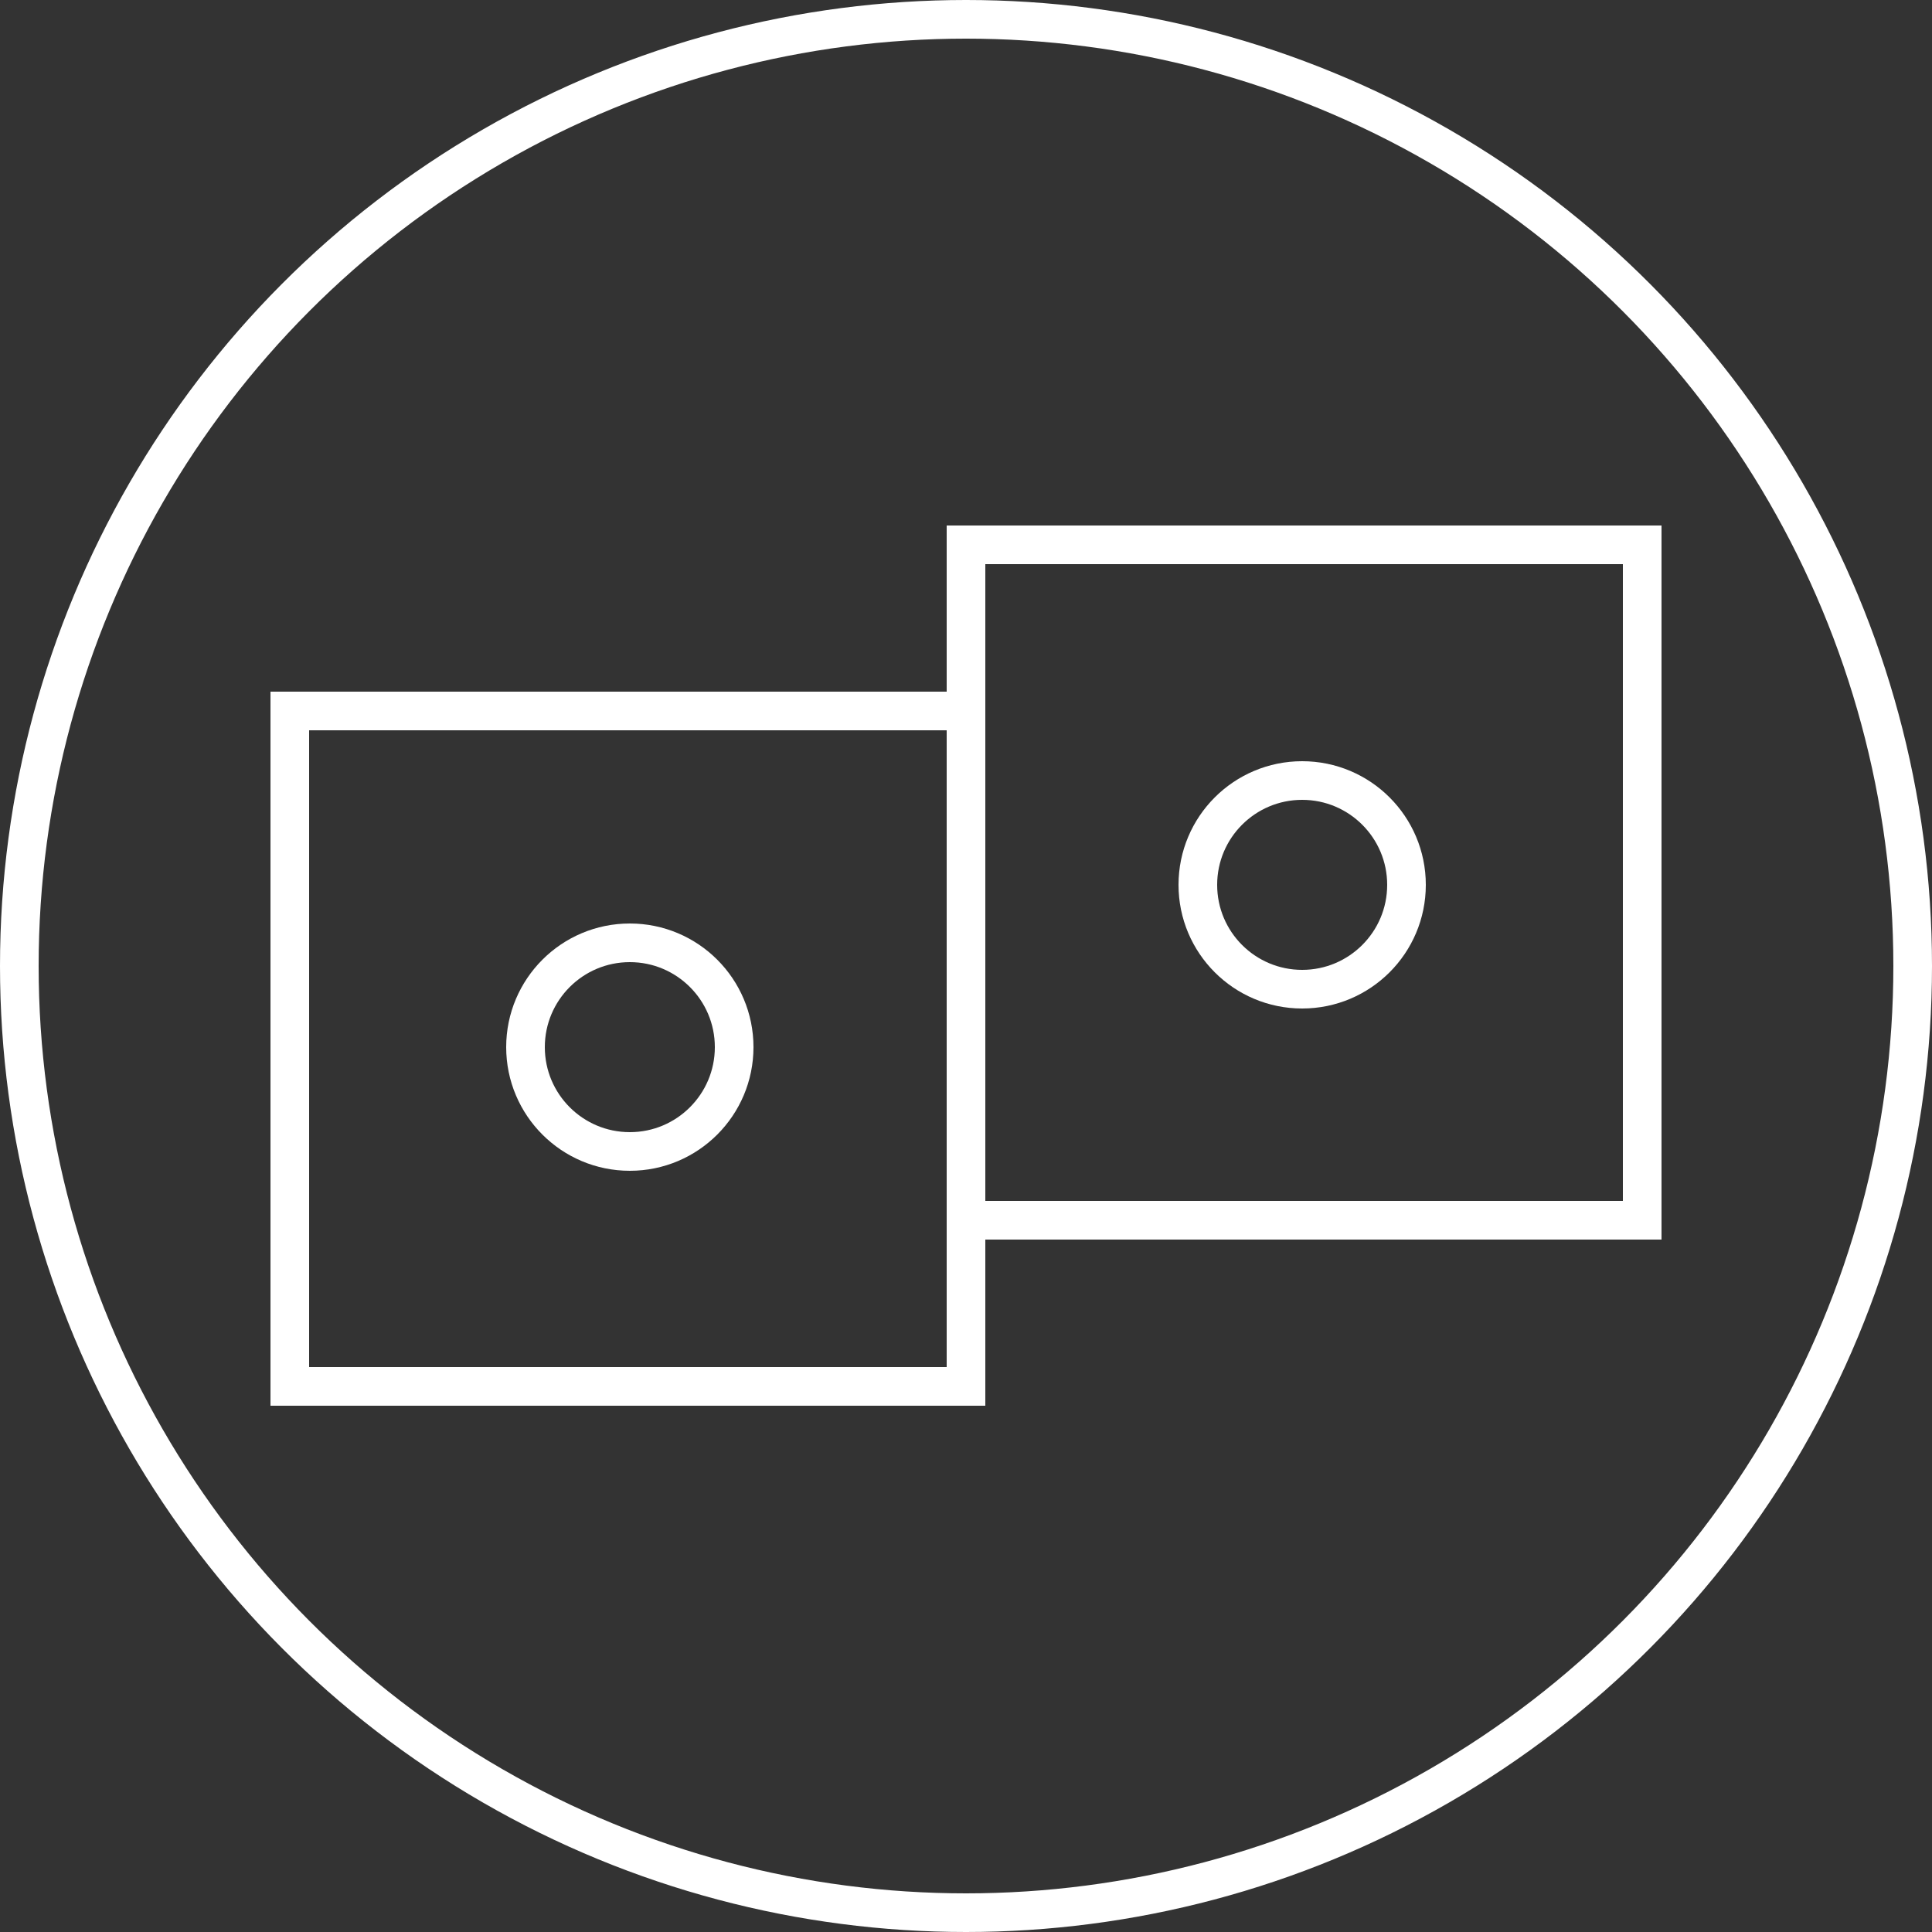
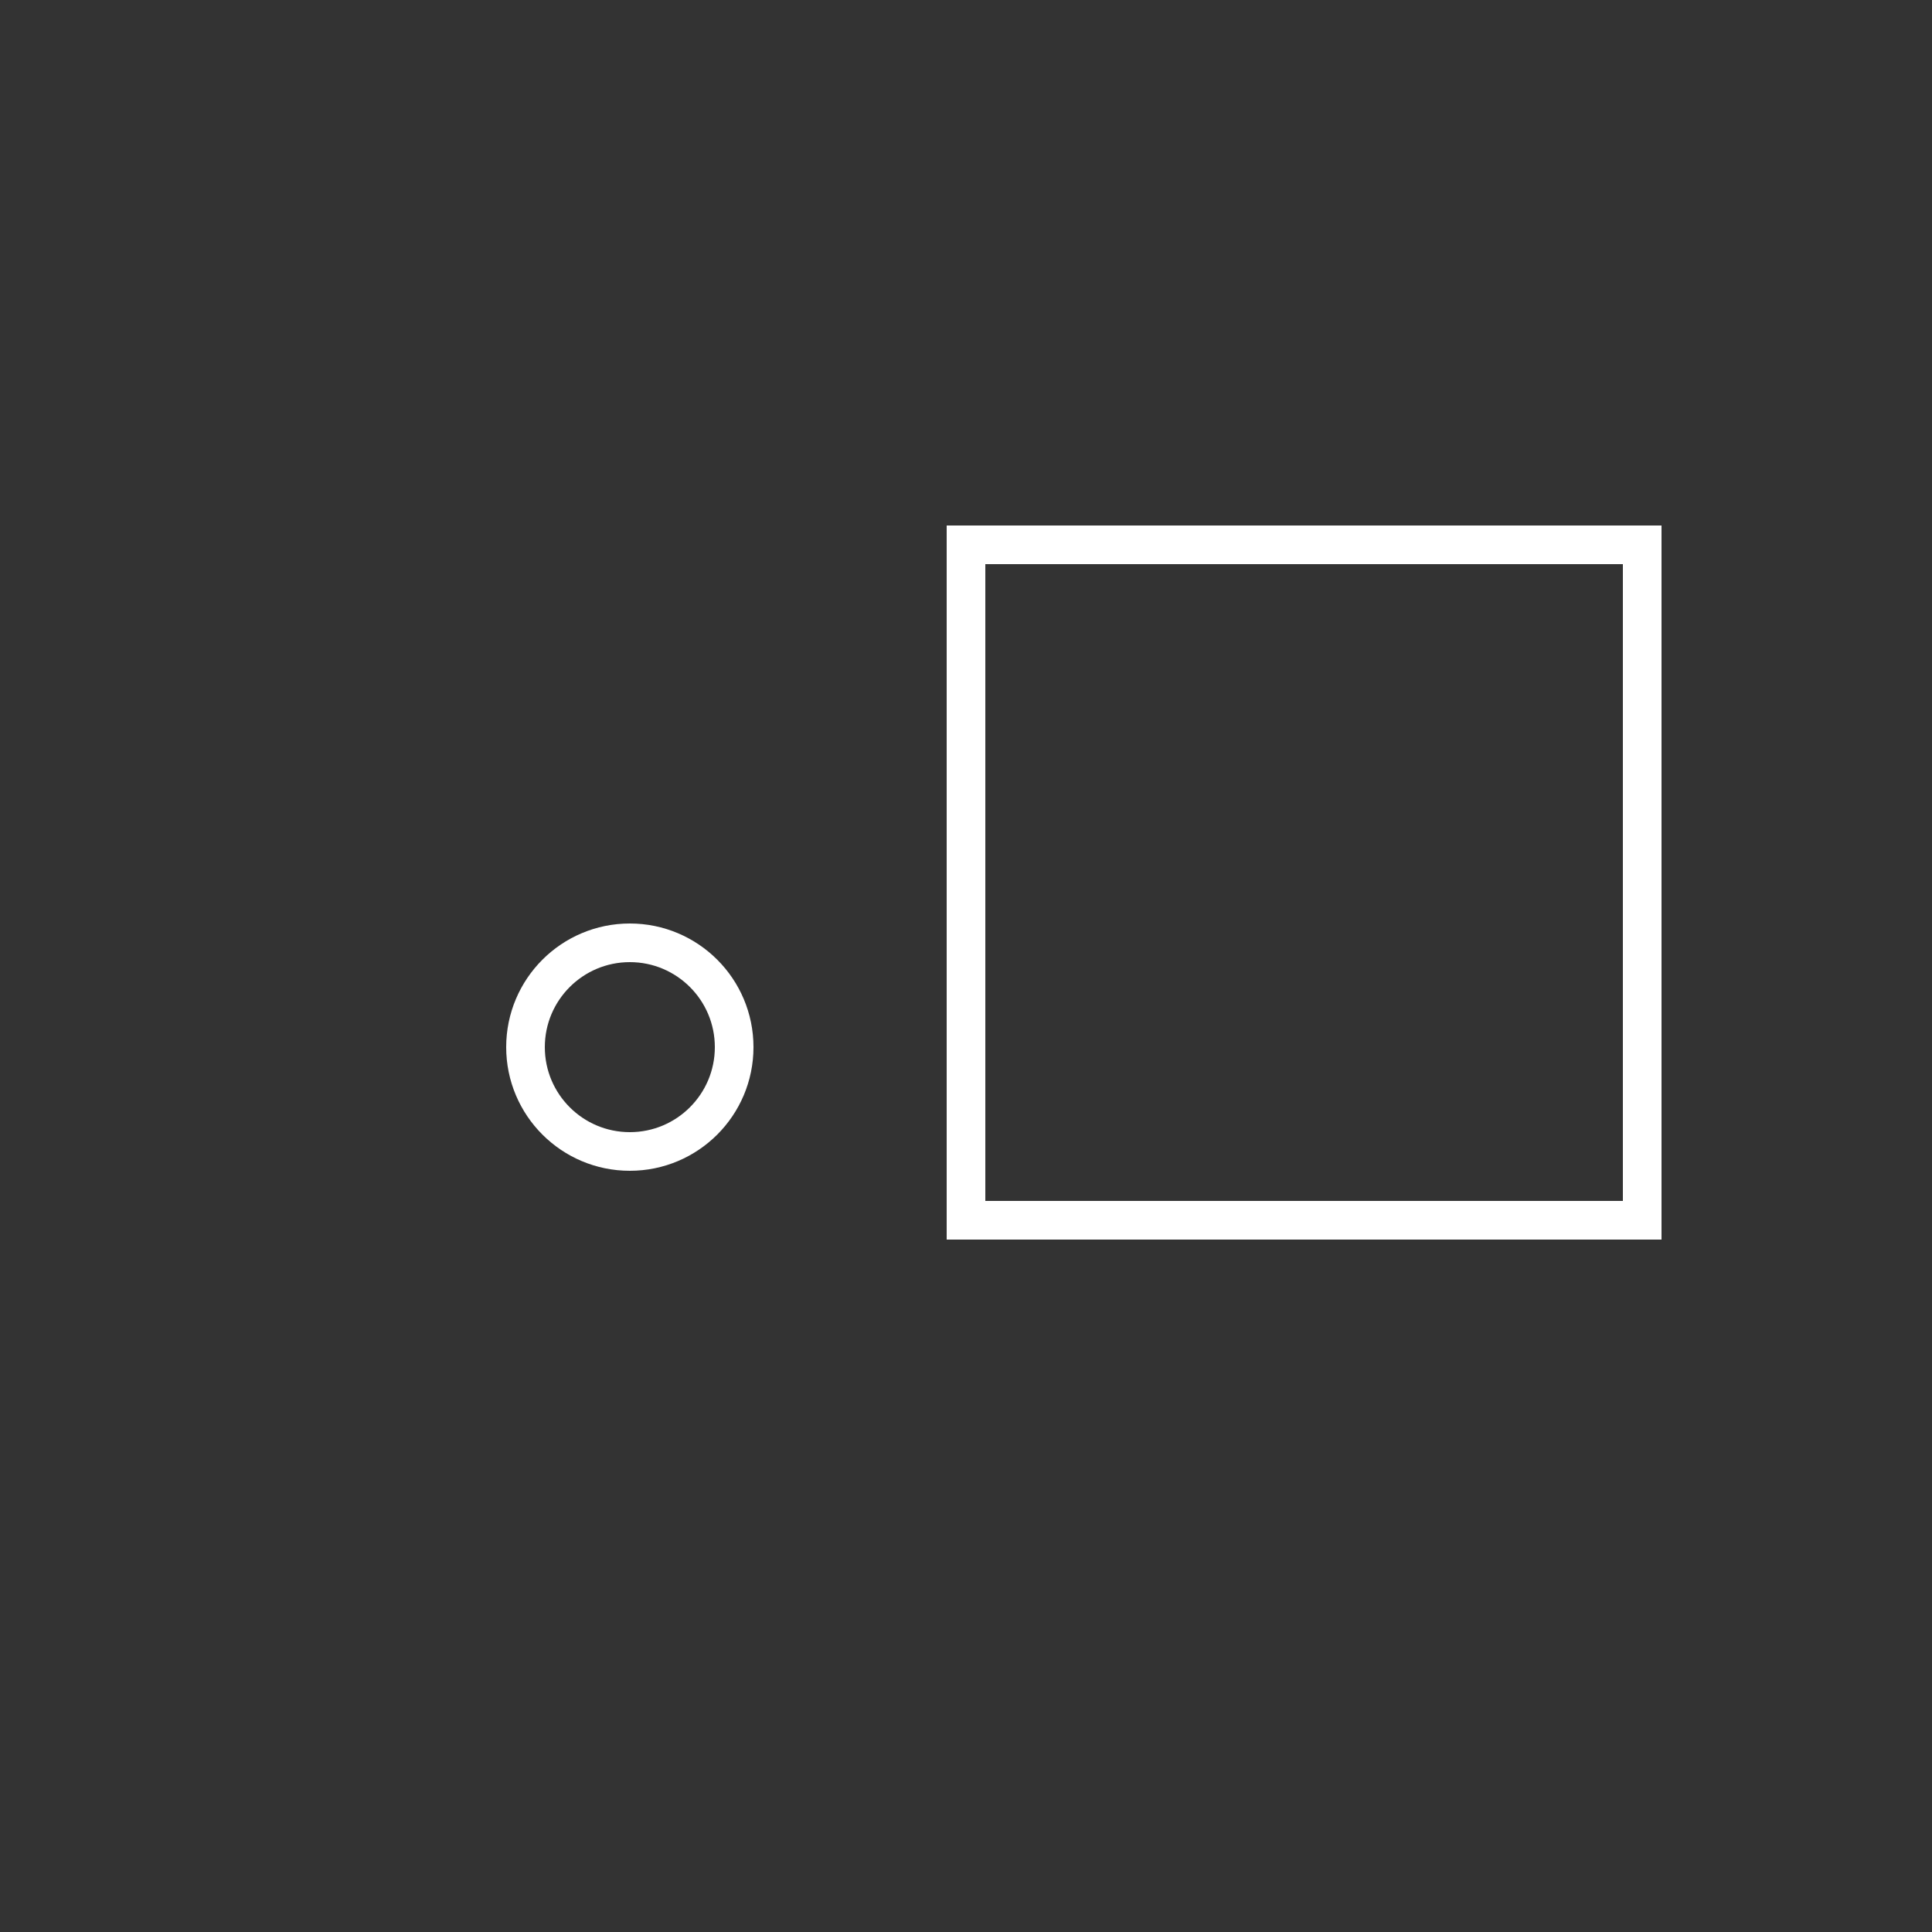
<svg xmlns="http://www.w3.org/2000/svg" id="Warstwa_1" data-name="Warstwa 1" viewBox="0 0 50 50">
  <rect x="0" y="0" width="50" height="50" fill="#333333" stroke="none" />
  <defs>
    <style>.cls-1{fill:none;stroke:#fff;stroke-miterlimit:10;}</style>
  </defs>
  <title>ico_1</title>
-   <circle class="cls-1" cx="25" cy="25" r="24.5" />
-   <rect class="cls-1" x="7.5" y="18.4" width="17.5" height="17.48" />
  <rect class="cls-1" x="25" y="14.1" width="17.5" height="17.48" />
-   <circle class="cls-1" cx="33.7" cy="22.9" r="2.7" />
  <circle class="cls-1" cx="16.3" cy="27.1" r="2.7" />
</svg>